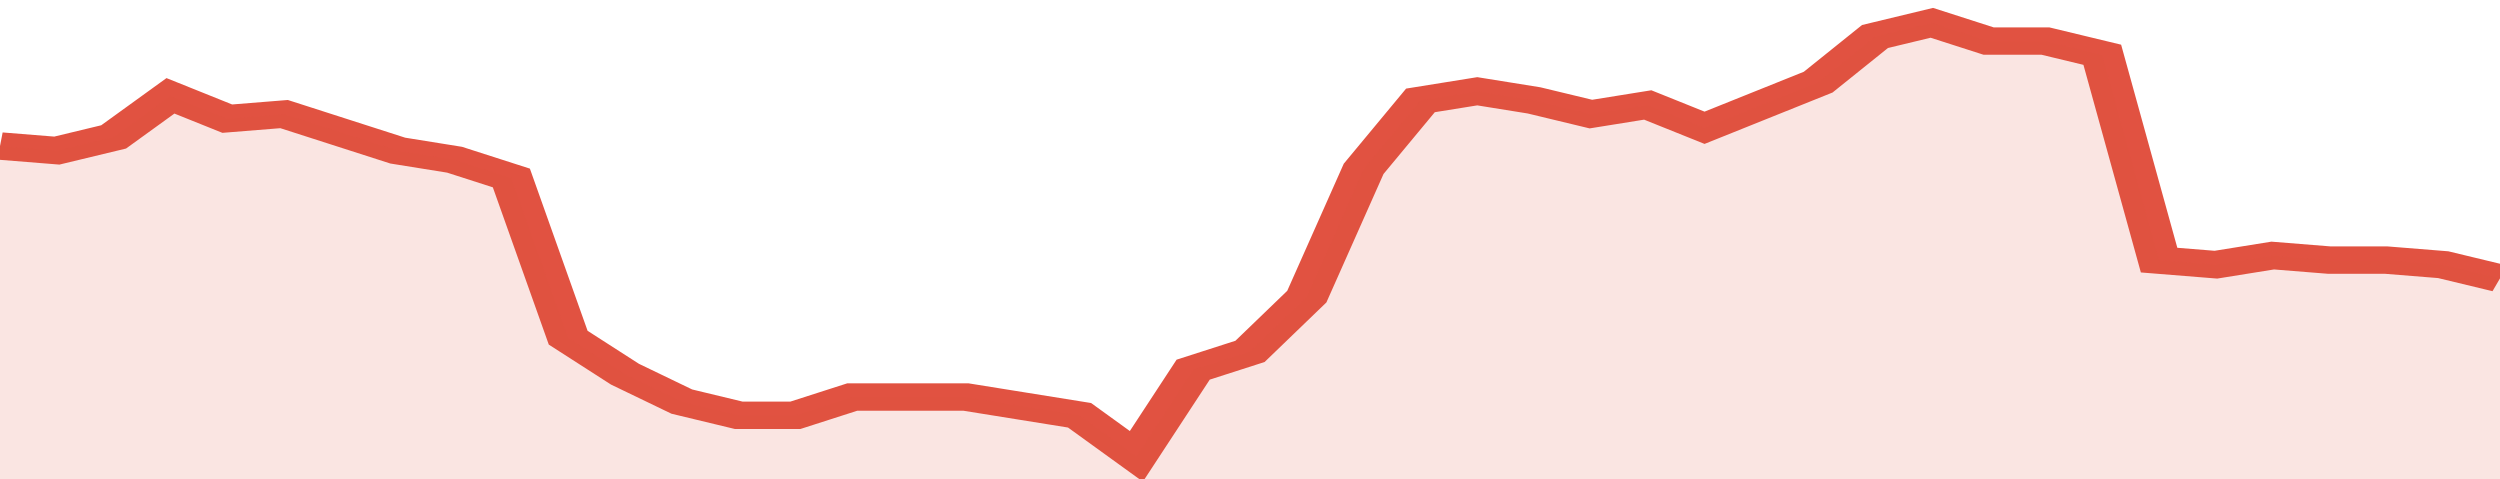
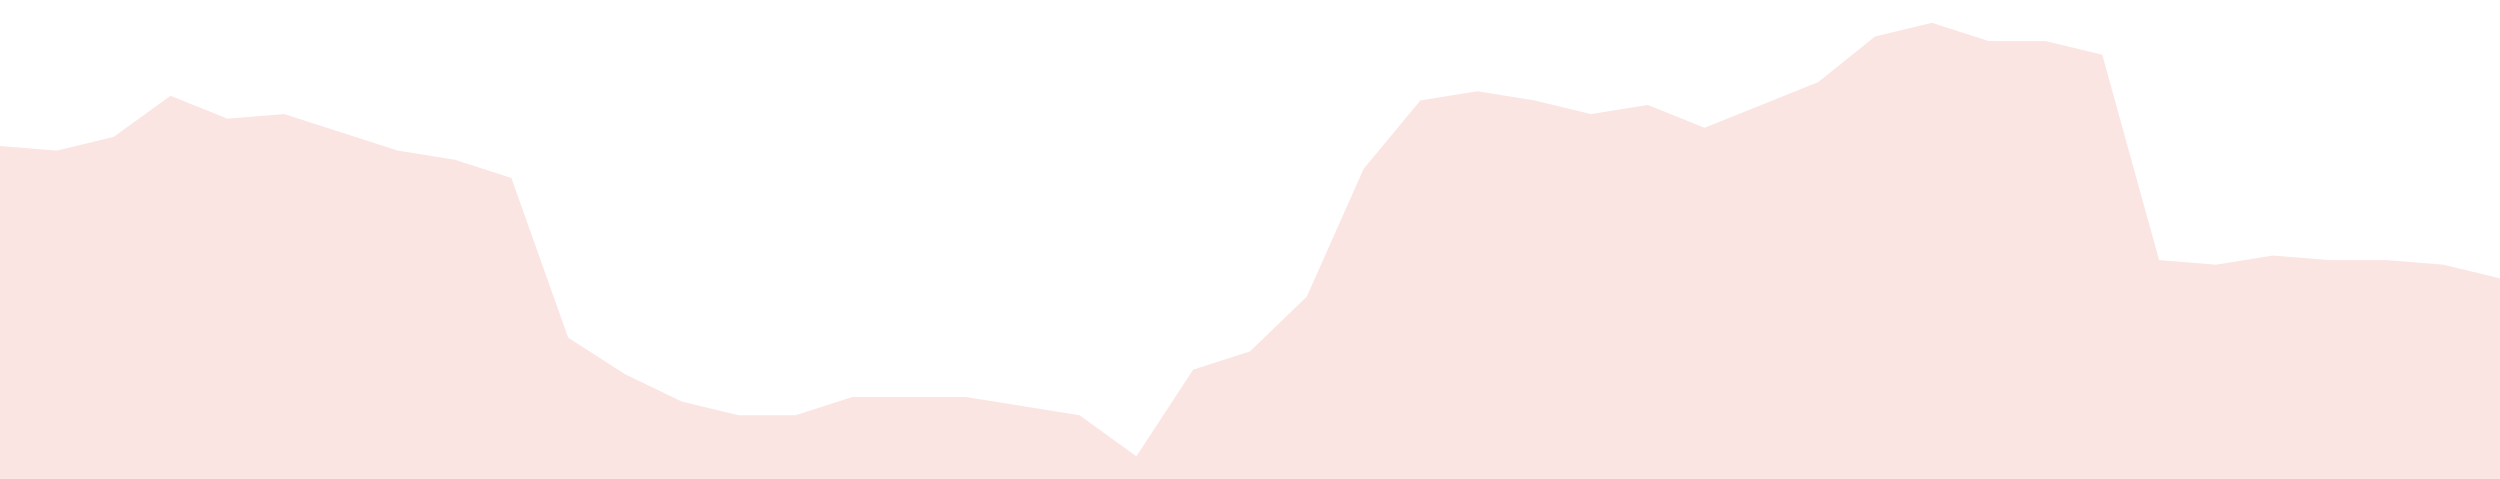
<svg xmlns="http://www.w3.org/2000/svg" viewBox="0 0 352 105" width="120" height="23" preserveAspectRatio="none">
-   <polyline fill="none" stroke="#E15241" stroke-width="6" points="0, 32 8, 33 16, 30 24, 21 32, 26 40, 25 48, 29 56, 33 64, 35 72, 39 80, 74 88, 82 96, 88 104, 91 112, 91 120, 87 128, 87 136, 87 144, 89 152, 91 160, 100 168, 81 176, 77 184, 65 192, 37 200, 22 208, 20 216, 22 224, 25 232, 23 240, 28 248, 23 256, 18 264, 8 272, 5 280, 9 288, 9 296, 12 304, 57 312, 58 320, 56 328, 57 336, 57 344, 58 352, 61 352, 61 "> </polyline>
  <polygon fill="#E15241" opacity="0.15" points="0, 105 0, 32 8, 33 16, 30 24, 21 32, 26 40, 25 48, 29 56, 33 64, 35 72, 39 80, 74 88, 82 96, 88 104, 91 112, 91 120, 87 128, 87 136, 87 144, 89 152, 91 160, 100 168, 81 176, 77 184, 65 192, 37 200, 22 208, 20 216, 22 224, 25 232, 23 240, 28 248, 23 256, 18 264, 8 272, 5 280, 9 288, 9 296, 12 304, 57 312, 58 320, 56 328, 57 336, 57 344, 58 352, 61 352, 105 " />
</svg>